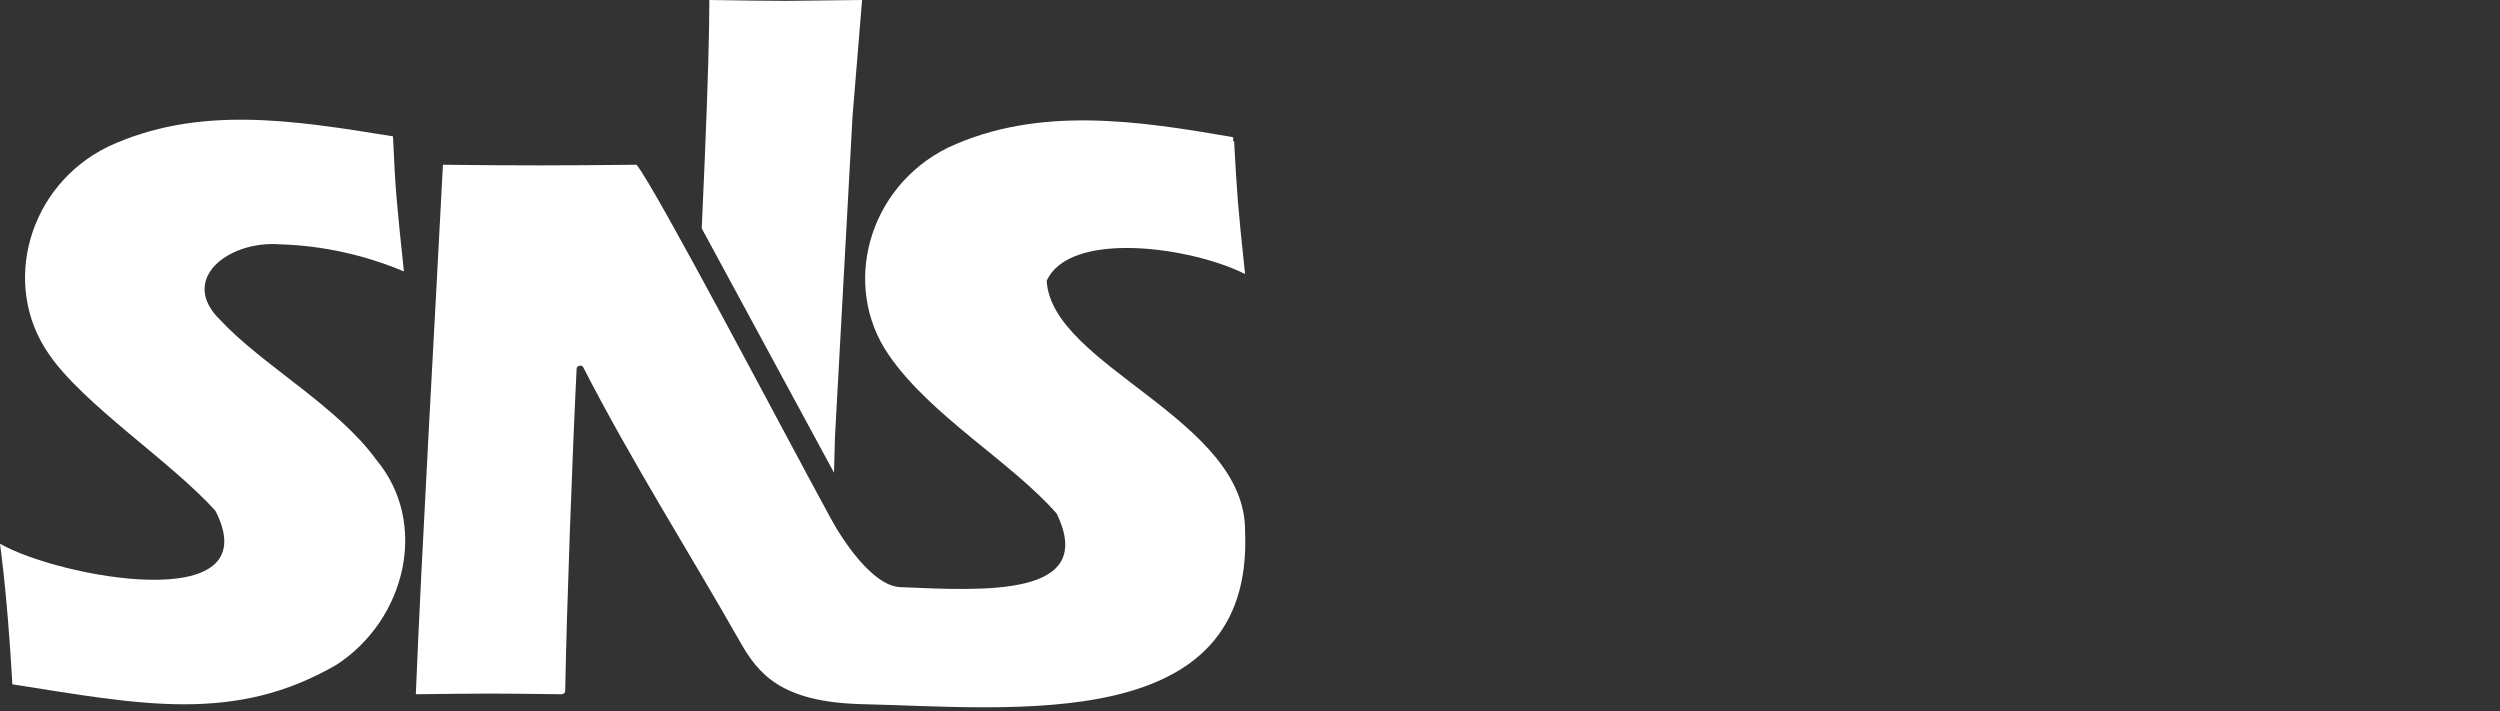
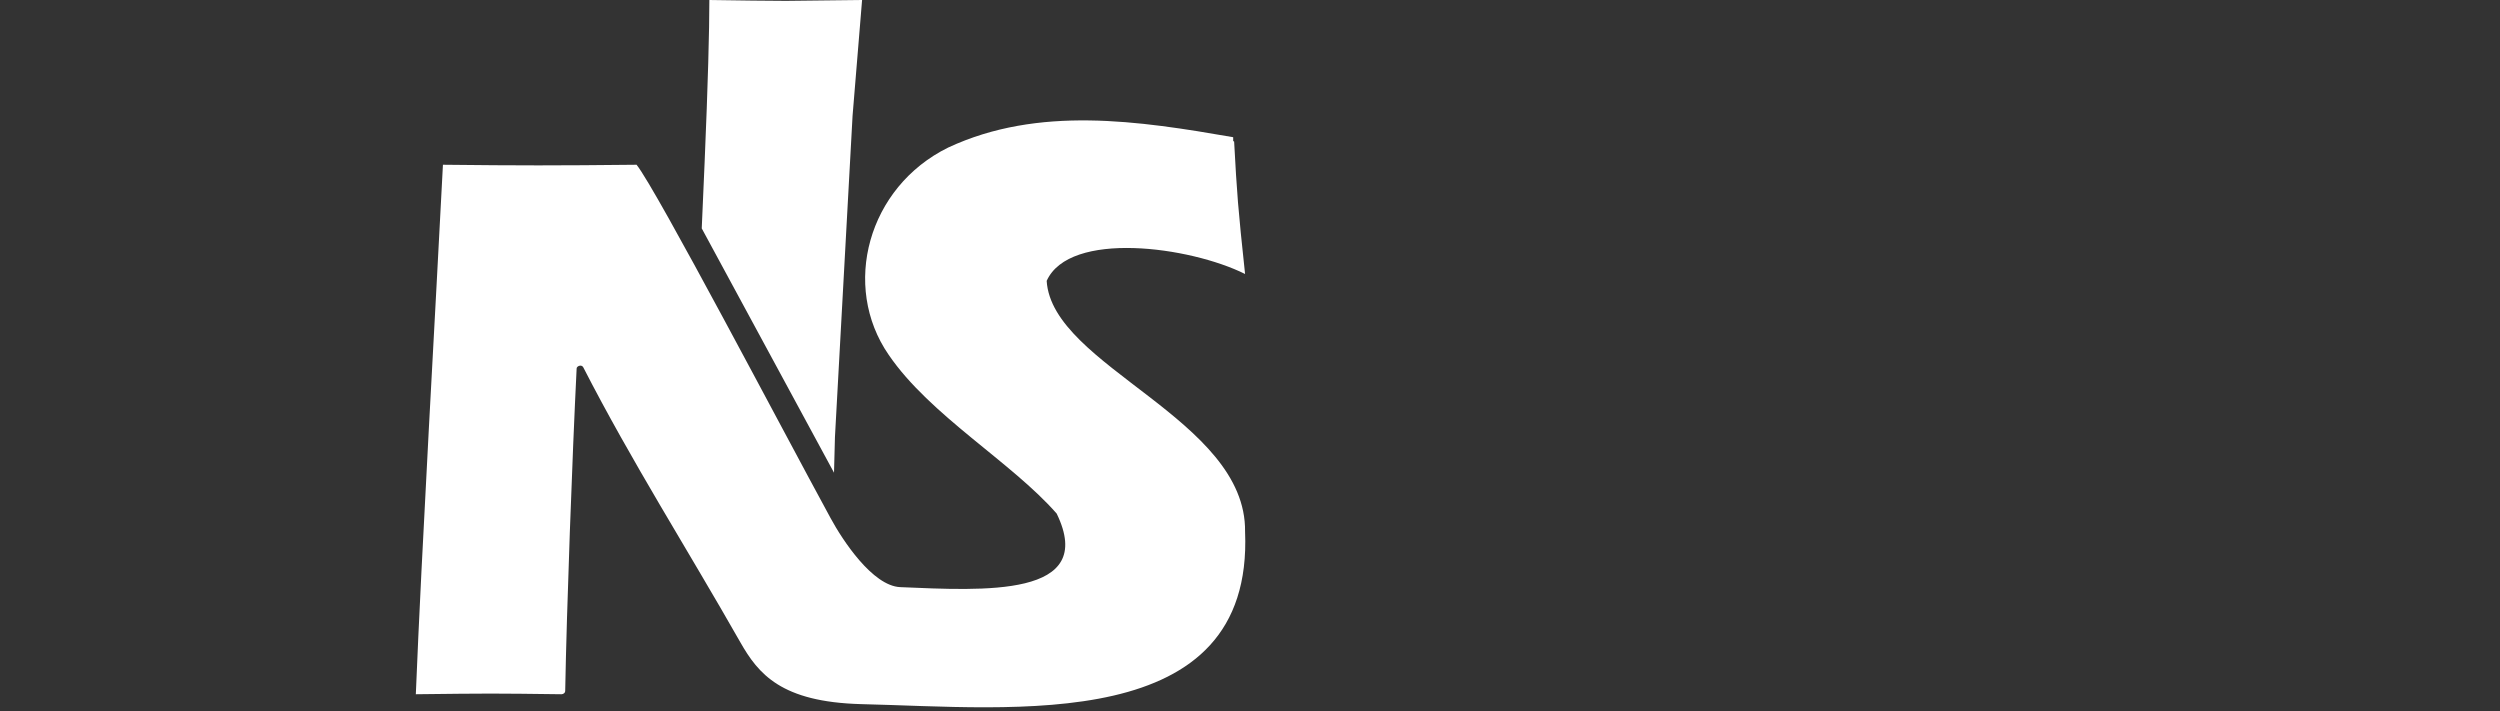
<svg xmlns="http://www.w3.org/2000/svg" width="109" height="31" viewBox="0 0 109 31" fill="none">
  <rect x="0" y="0" width="109" height="31" fill="#333333" stroke="none" />
  <path d="M54.285 23.18C54.347 18.266 45.863 15.978 45.635 12.246C46.631 10.033 51.879 10.746 54.285 11.946C53.974 9.039 53.932 8.458 53.808 6.17L53.767 6.151C53.767 6.095 53.767 6.039 53.767 5.982C49.659 5.27 45.282 4.595 41.341 6.433C37.836 8.158 36.674 12.471 38.748 15.472C40.553 18.116 44.1 20.142 46.071 22.392C47.855 26.068 42.876 25.749 39.246 25.599C38.043 25.543 36.736 23.555 36.218 22.598C34.102 18.716 28.646 8.308 27.755 7.183C24.166 7.22 22.735 7.22 19.312 7.183C19.001 13.296 18.379 24.061 18.13 30.269C21.345 30.231 21.49 30.231 24.477 30.269C24.56 30.269 24.643 30.212 24.643 30.119C24.705 26.612 24.954 19.823 25.141 16.072C25.141 15.997 25.224 15.941 25.307 15.941C25.369 15.941 25.41 15.978 25.431 16.016C27.526 20.104 29.974 23.949 32.276 27.999C33.065 29.387 34.06 30.606 37.545 30.7C44.183 30.85 54.658 32.069 54.285 23.18Z" fill="white" />
-   <path d="M0.539 29.837C0.394 27.287 0.207 25.243 0 23.705C2.489 25.149 11.761 26.93 9.397 22.279C7.488 20.142 3.609 17.628 2.116 15.416C0.041 12.415 1.224 8.102 4.709 6.395C8.629 4.576 12.736 5.232 17.134 5.945C17.238 8.327 17.3 8.889 17.611 11.834C15.91 11.121 14.085 10.708 12.197 10.652C9.936 10.483 7.779 12.19 9.604 13.953C11.43 15.922 14.707 17.704 16.408 20.048C18.71 22.805 17.694 27.005 14.686 28.975C10.206 31.581 6.078 30.7 0.539 29.837Z" fill="white" />
  <path d="M36.363 20.61L36.404 19.054L37.172 5.045L37.587 0C35.761 0.019 34.641 0.038 34.268 0.038C33.438 0.038 32.318 0.019 30.928 0C30.928 1.313 30.866 3.676 30.721 7.089C30.679 8.12 30.638 9.058 30.596 9.958L36.363 20.61Z" fill="white" />
</svg>